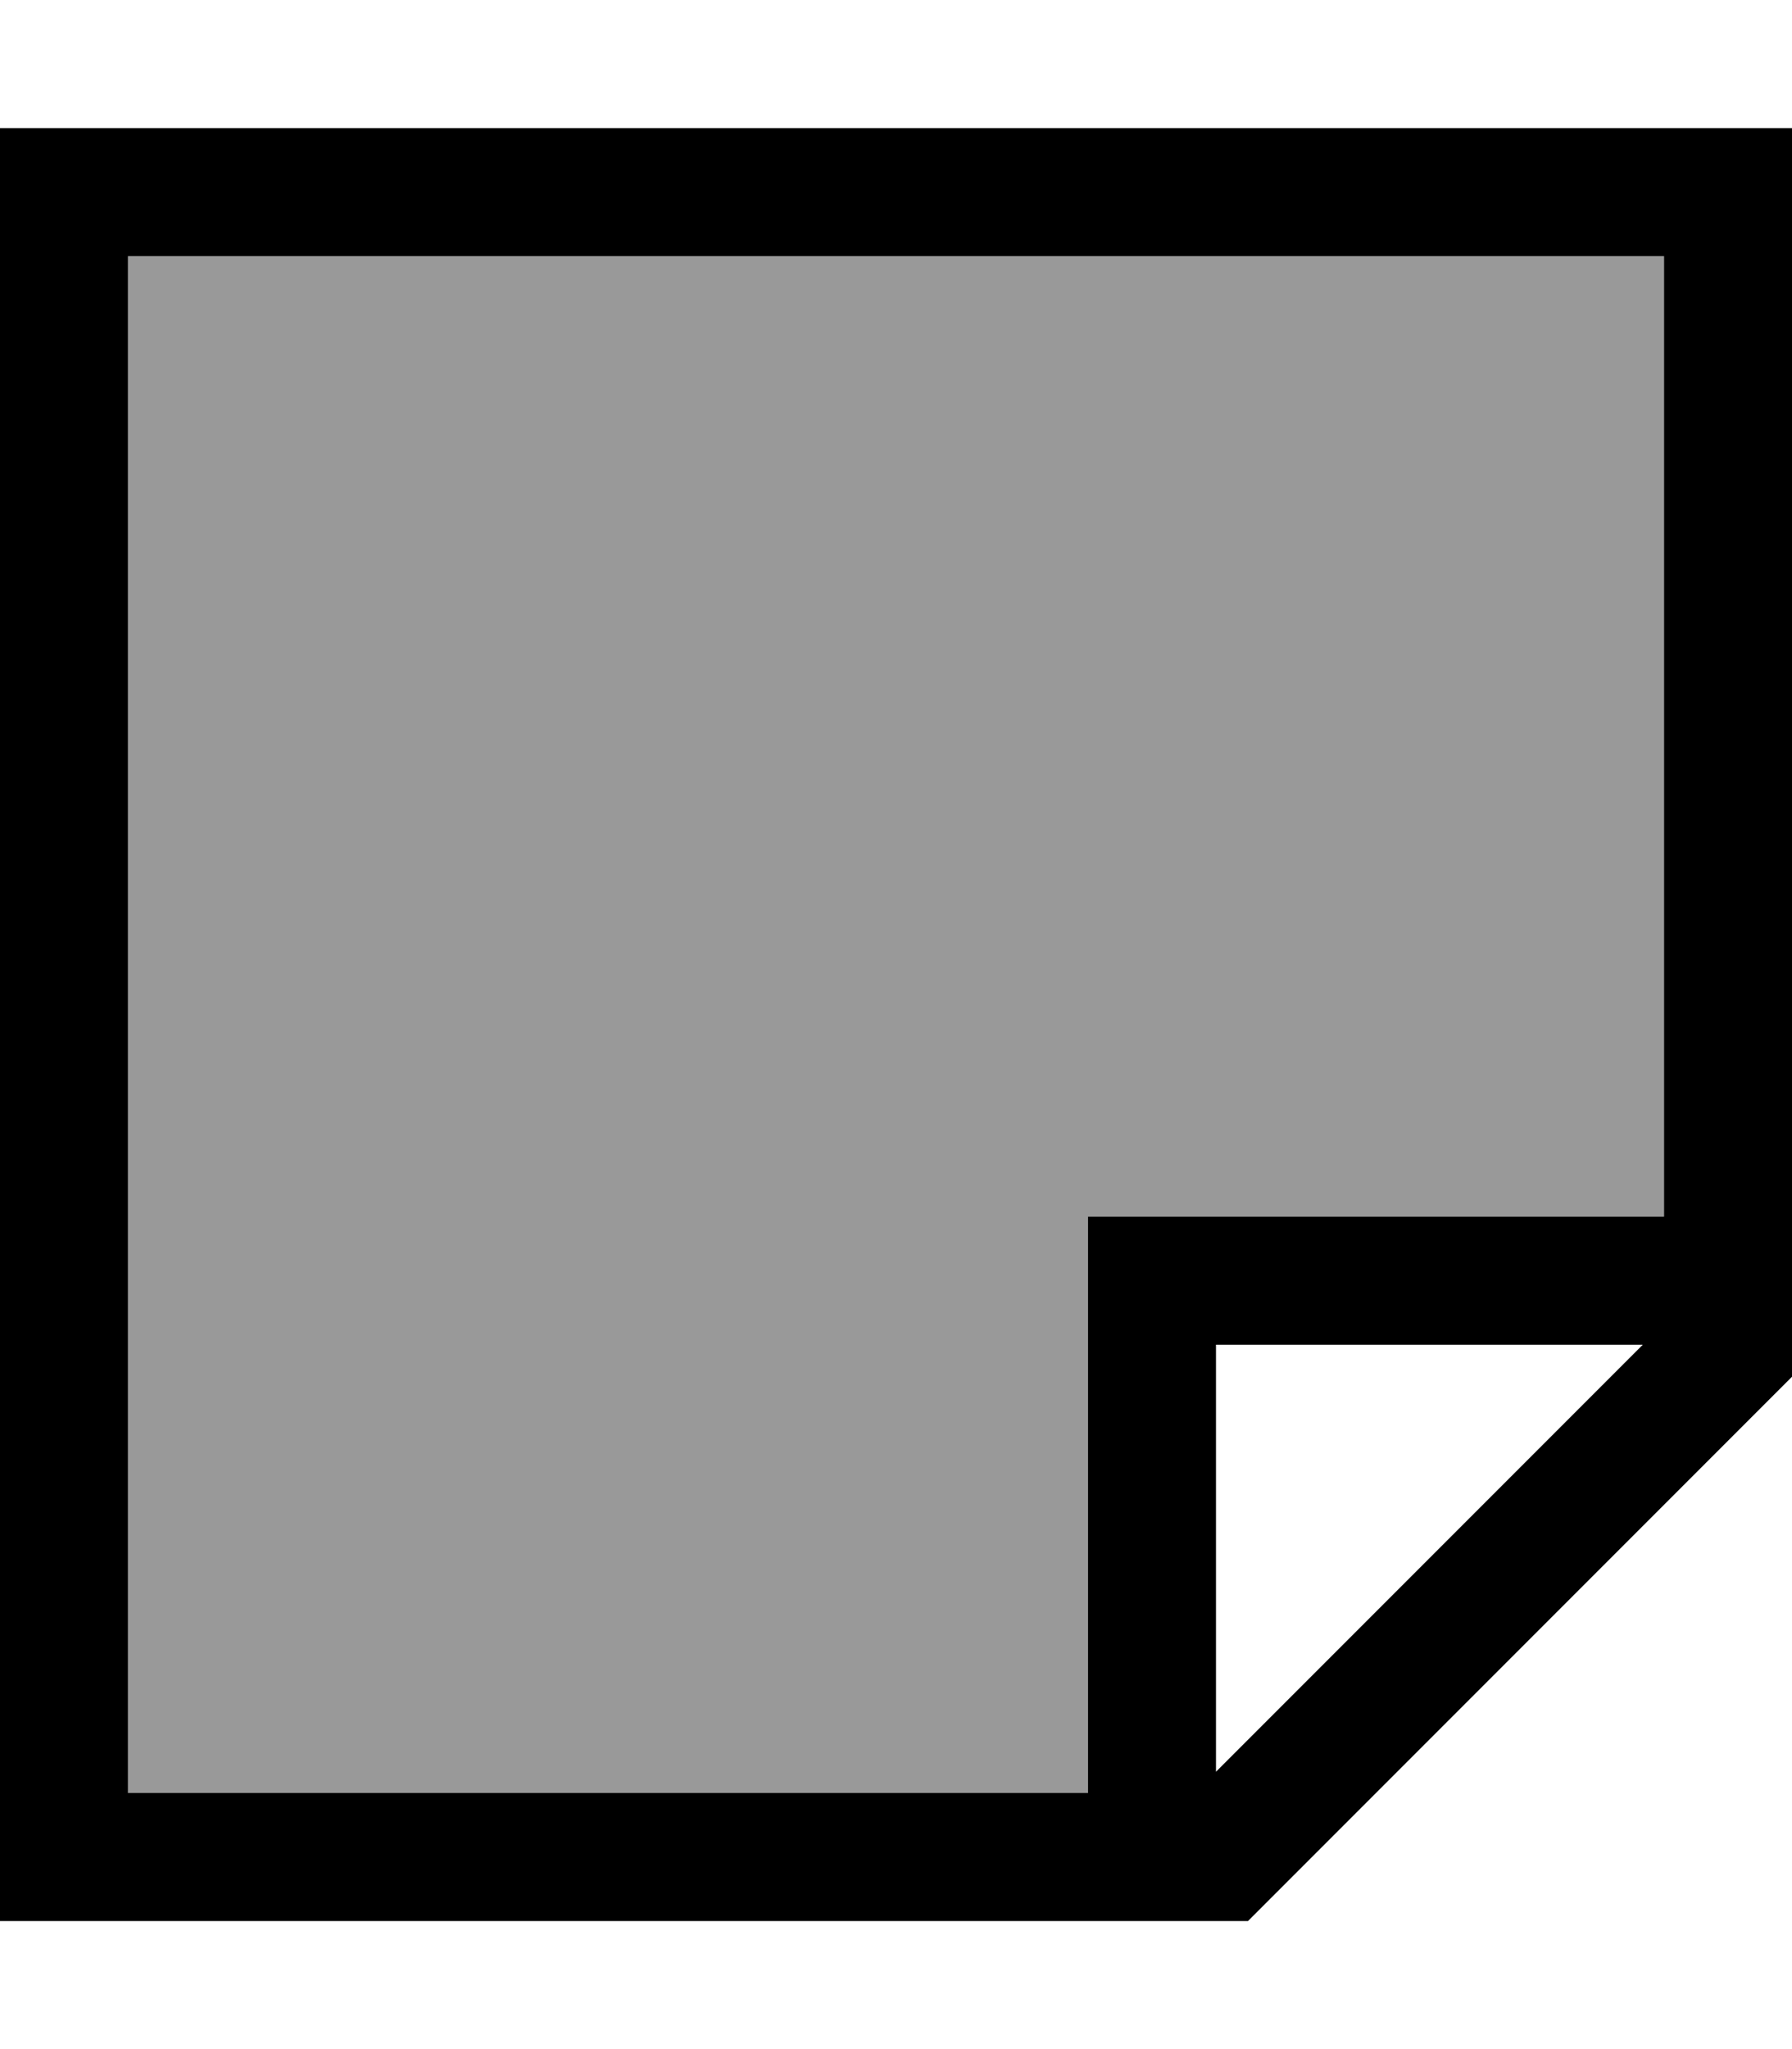
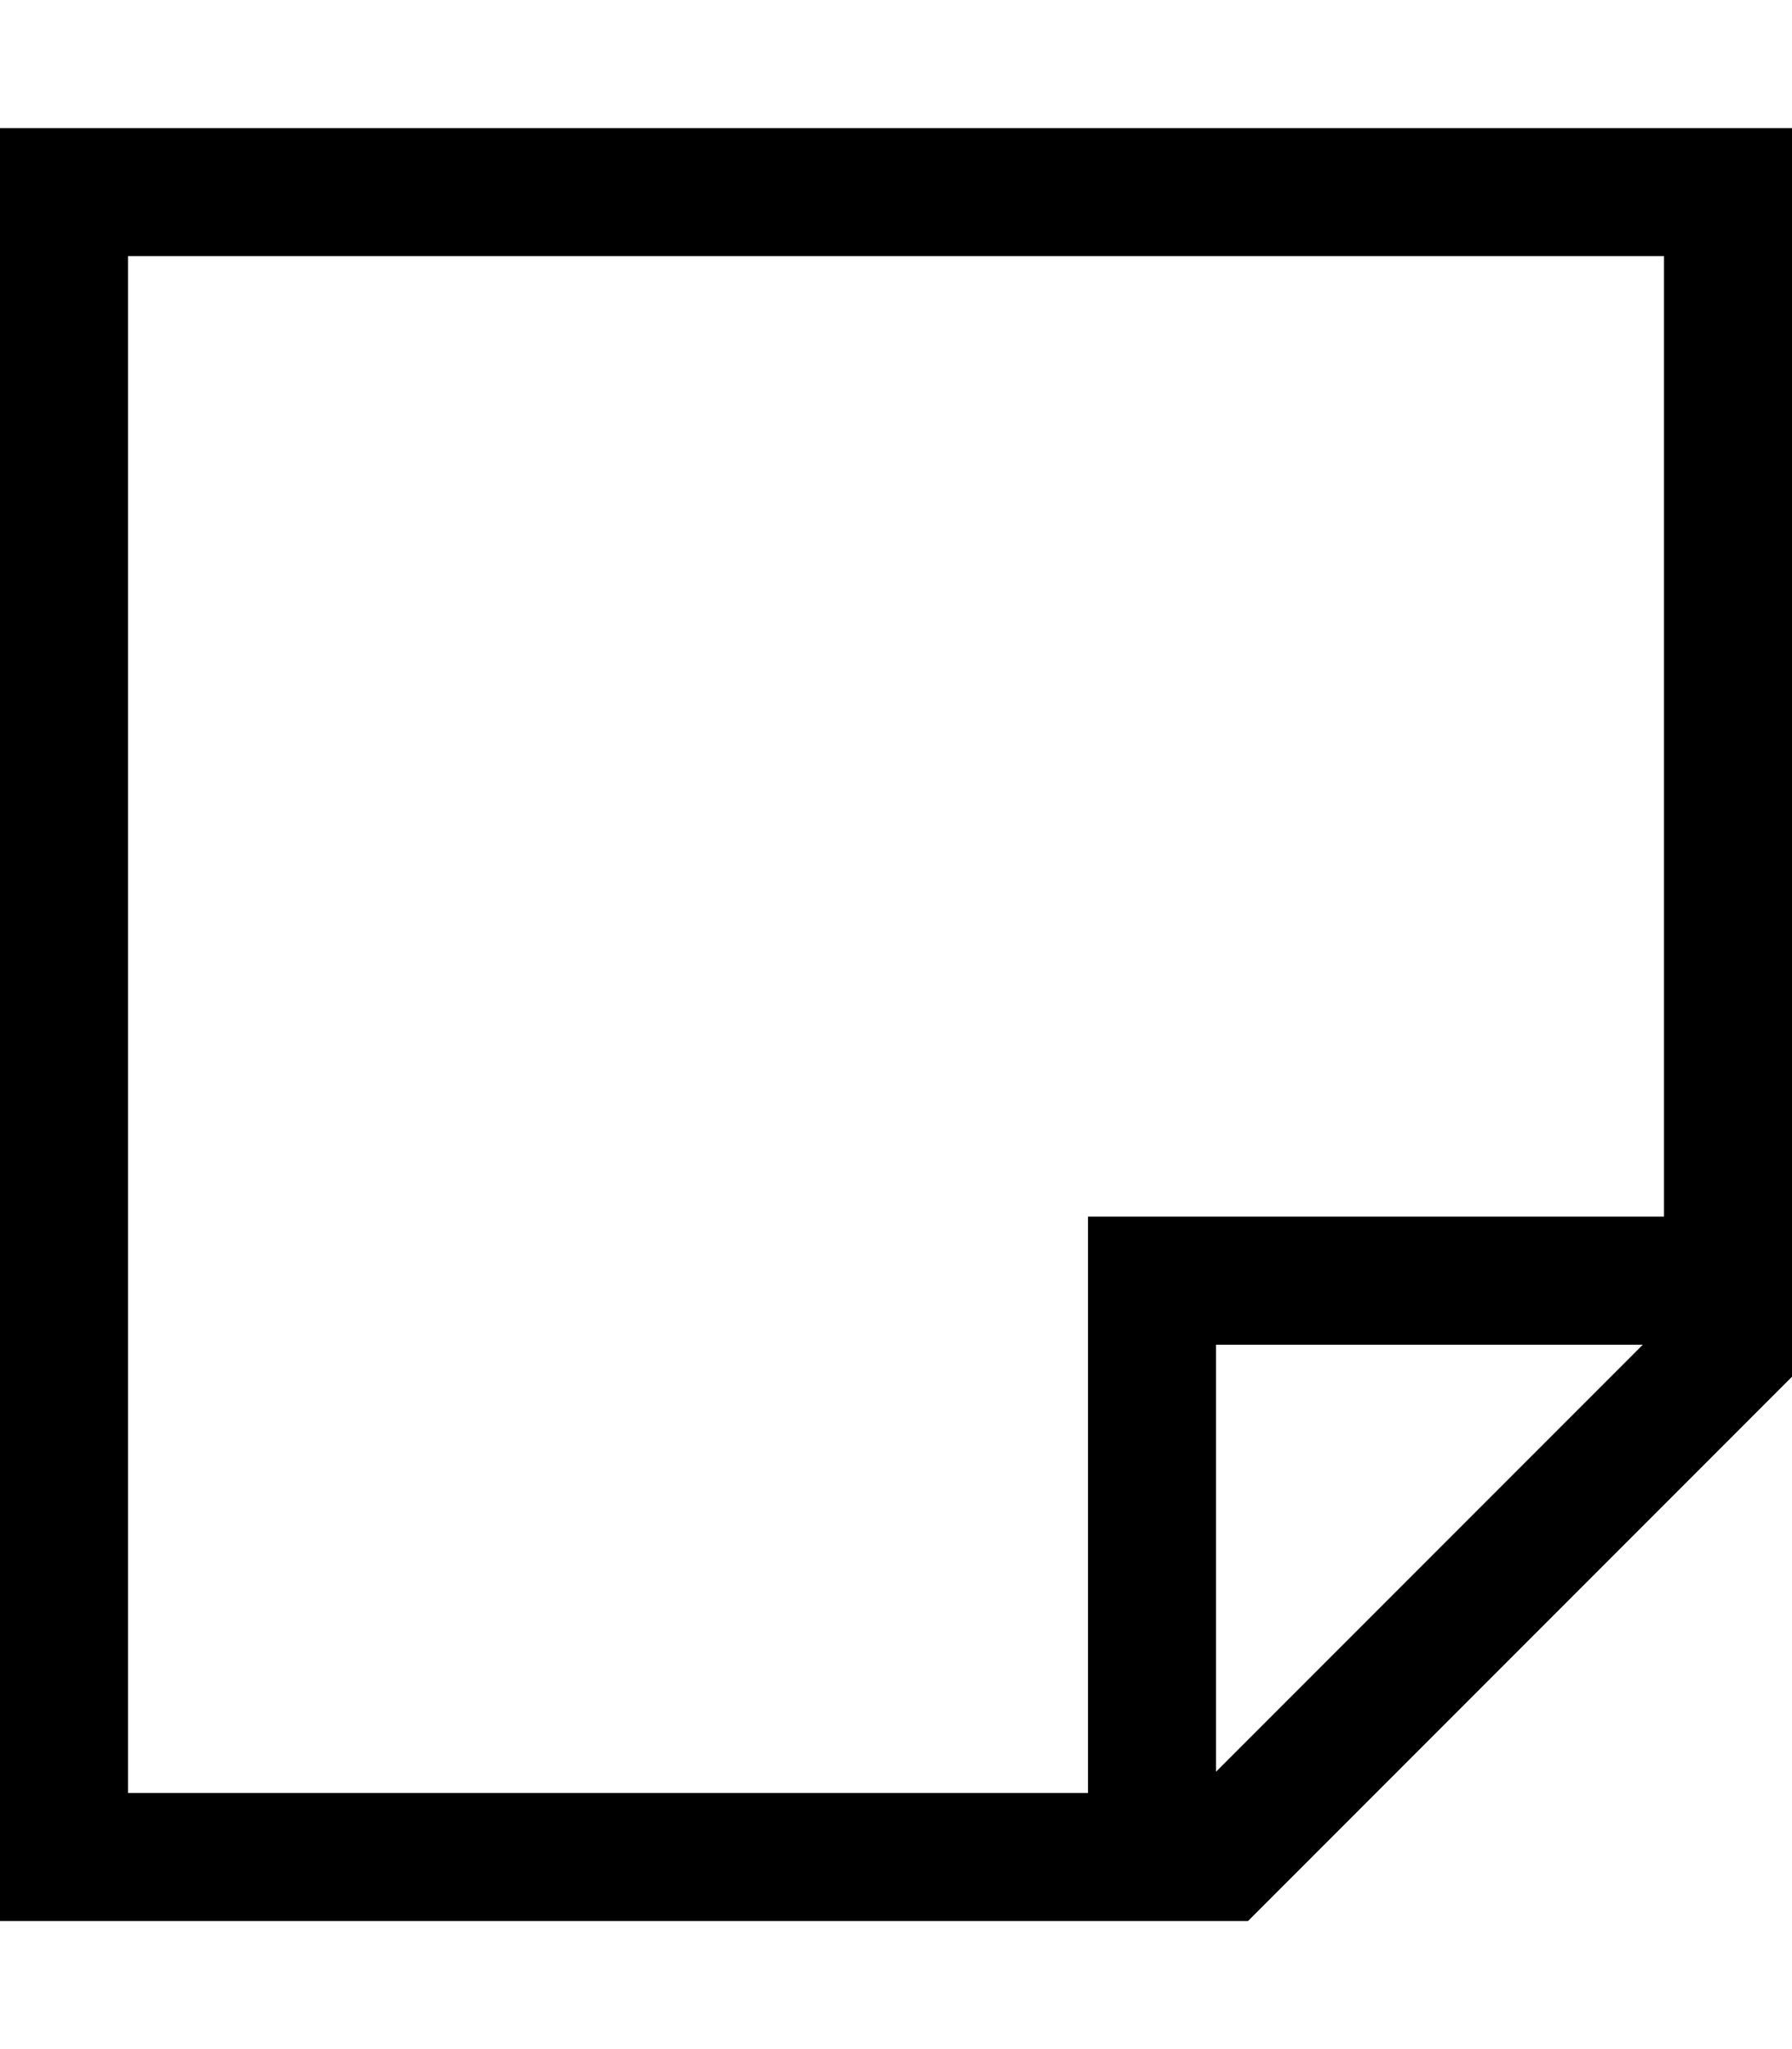
<svg xmlns="http://www.w3.org/2000/svg" viewBox="0 0 448 512">
  <defs>
    <style>.fa-secondary{opacity:.4}</style>
  </defs>
-   <path class="fa-secondary" d="M32 64l384 0 0 240-128 0-16 0 0 16 0 128L32 448 32 64z" />
  <path class="fa-primary" d="M32 64l384 0 0 240-128 0-16 0 0 16 0 128L32 448 32 64zM304 442.7L304 336l106.7 0L304 442.7zm8 37.3L448 344l0-280 0-32-32 0L32 32 0 32 0 64 0 448l0 32 32 0 280 0z" />
</svg>